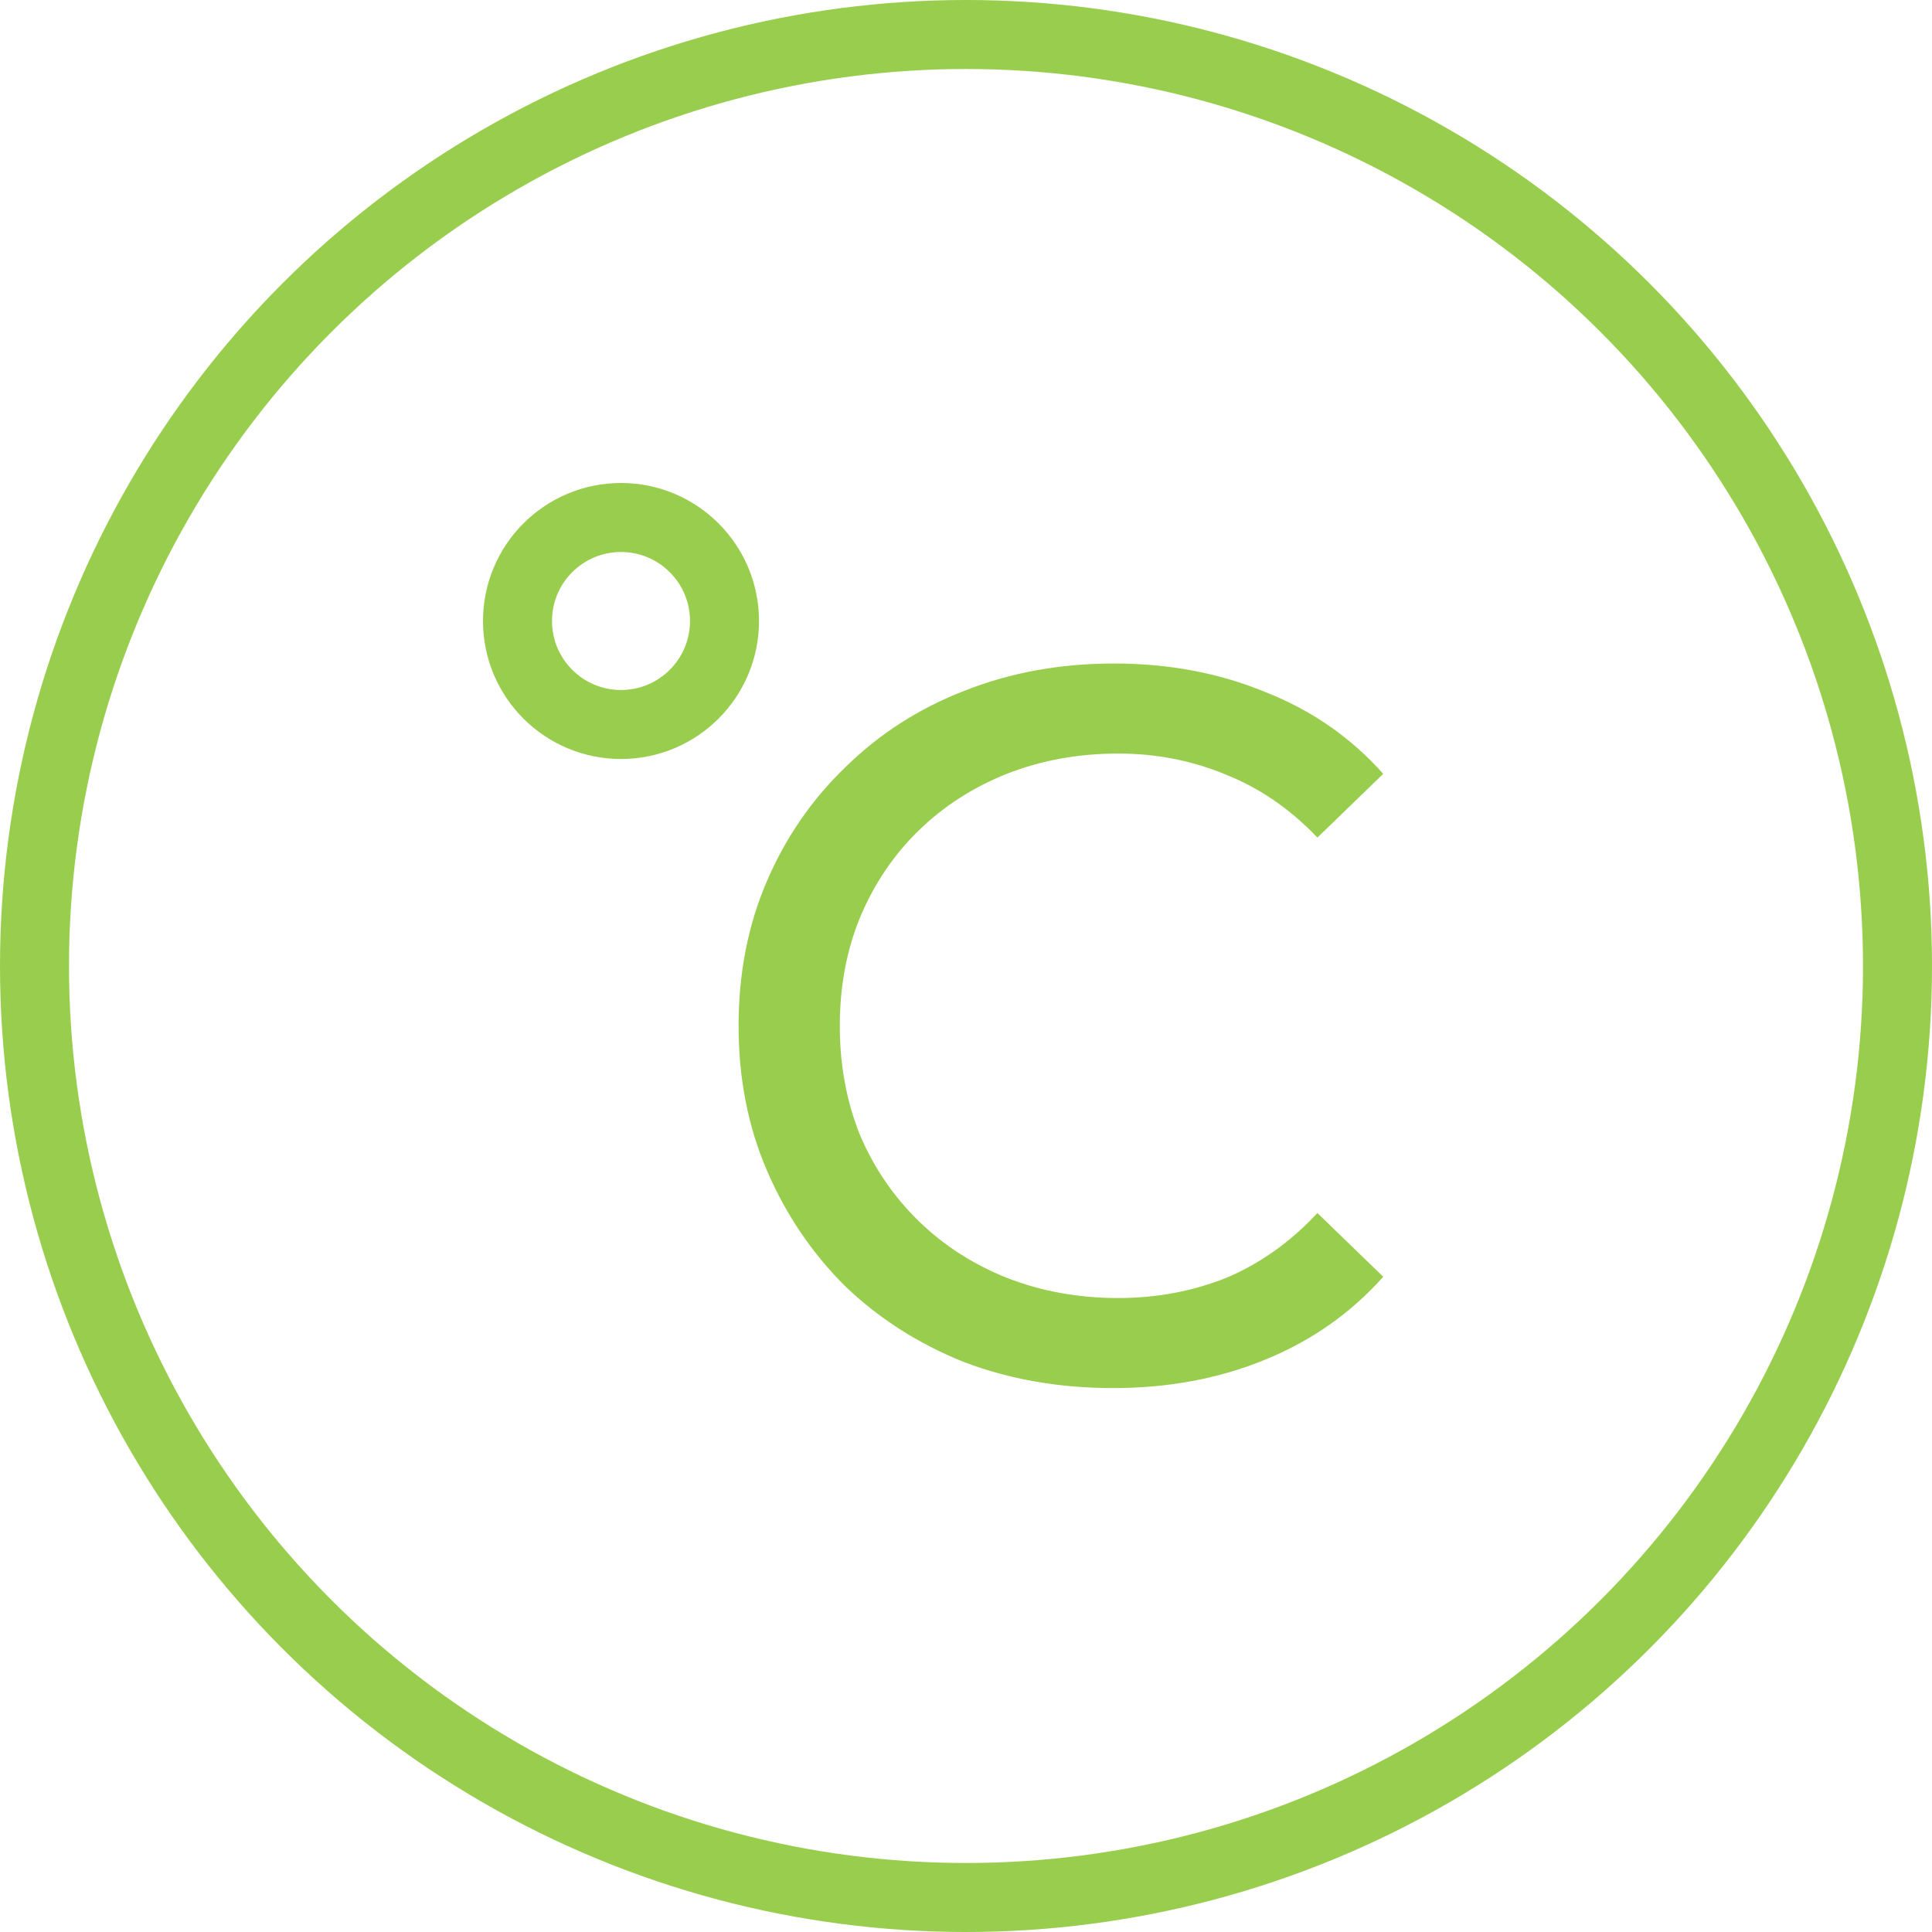
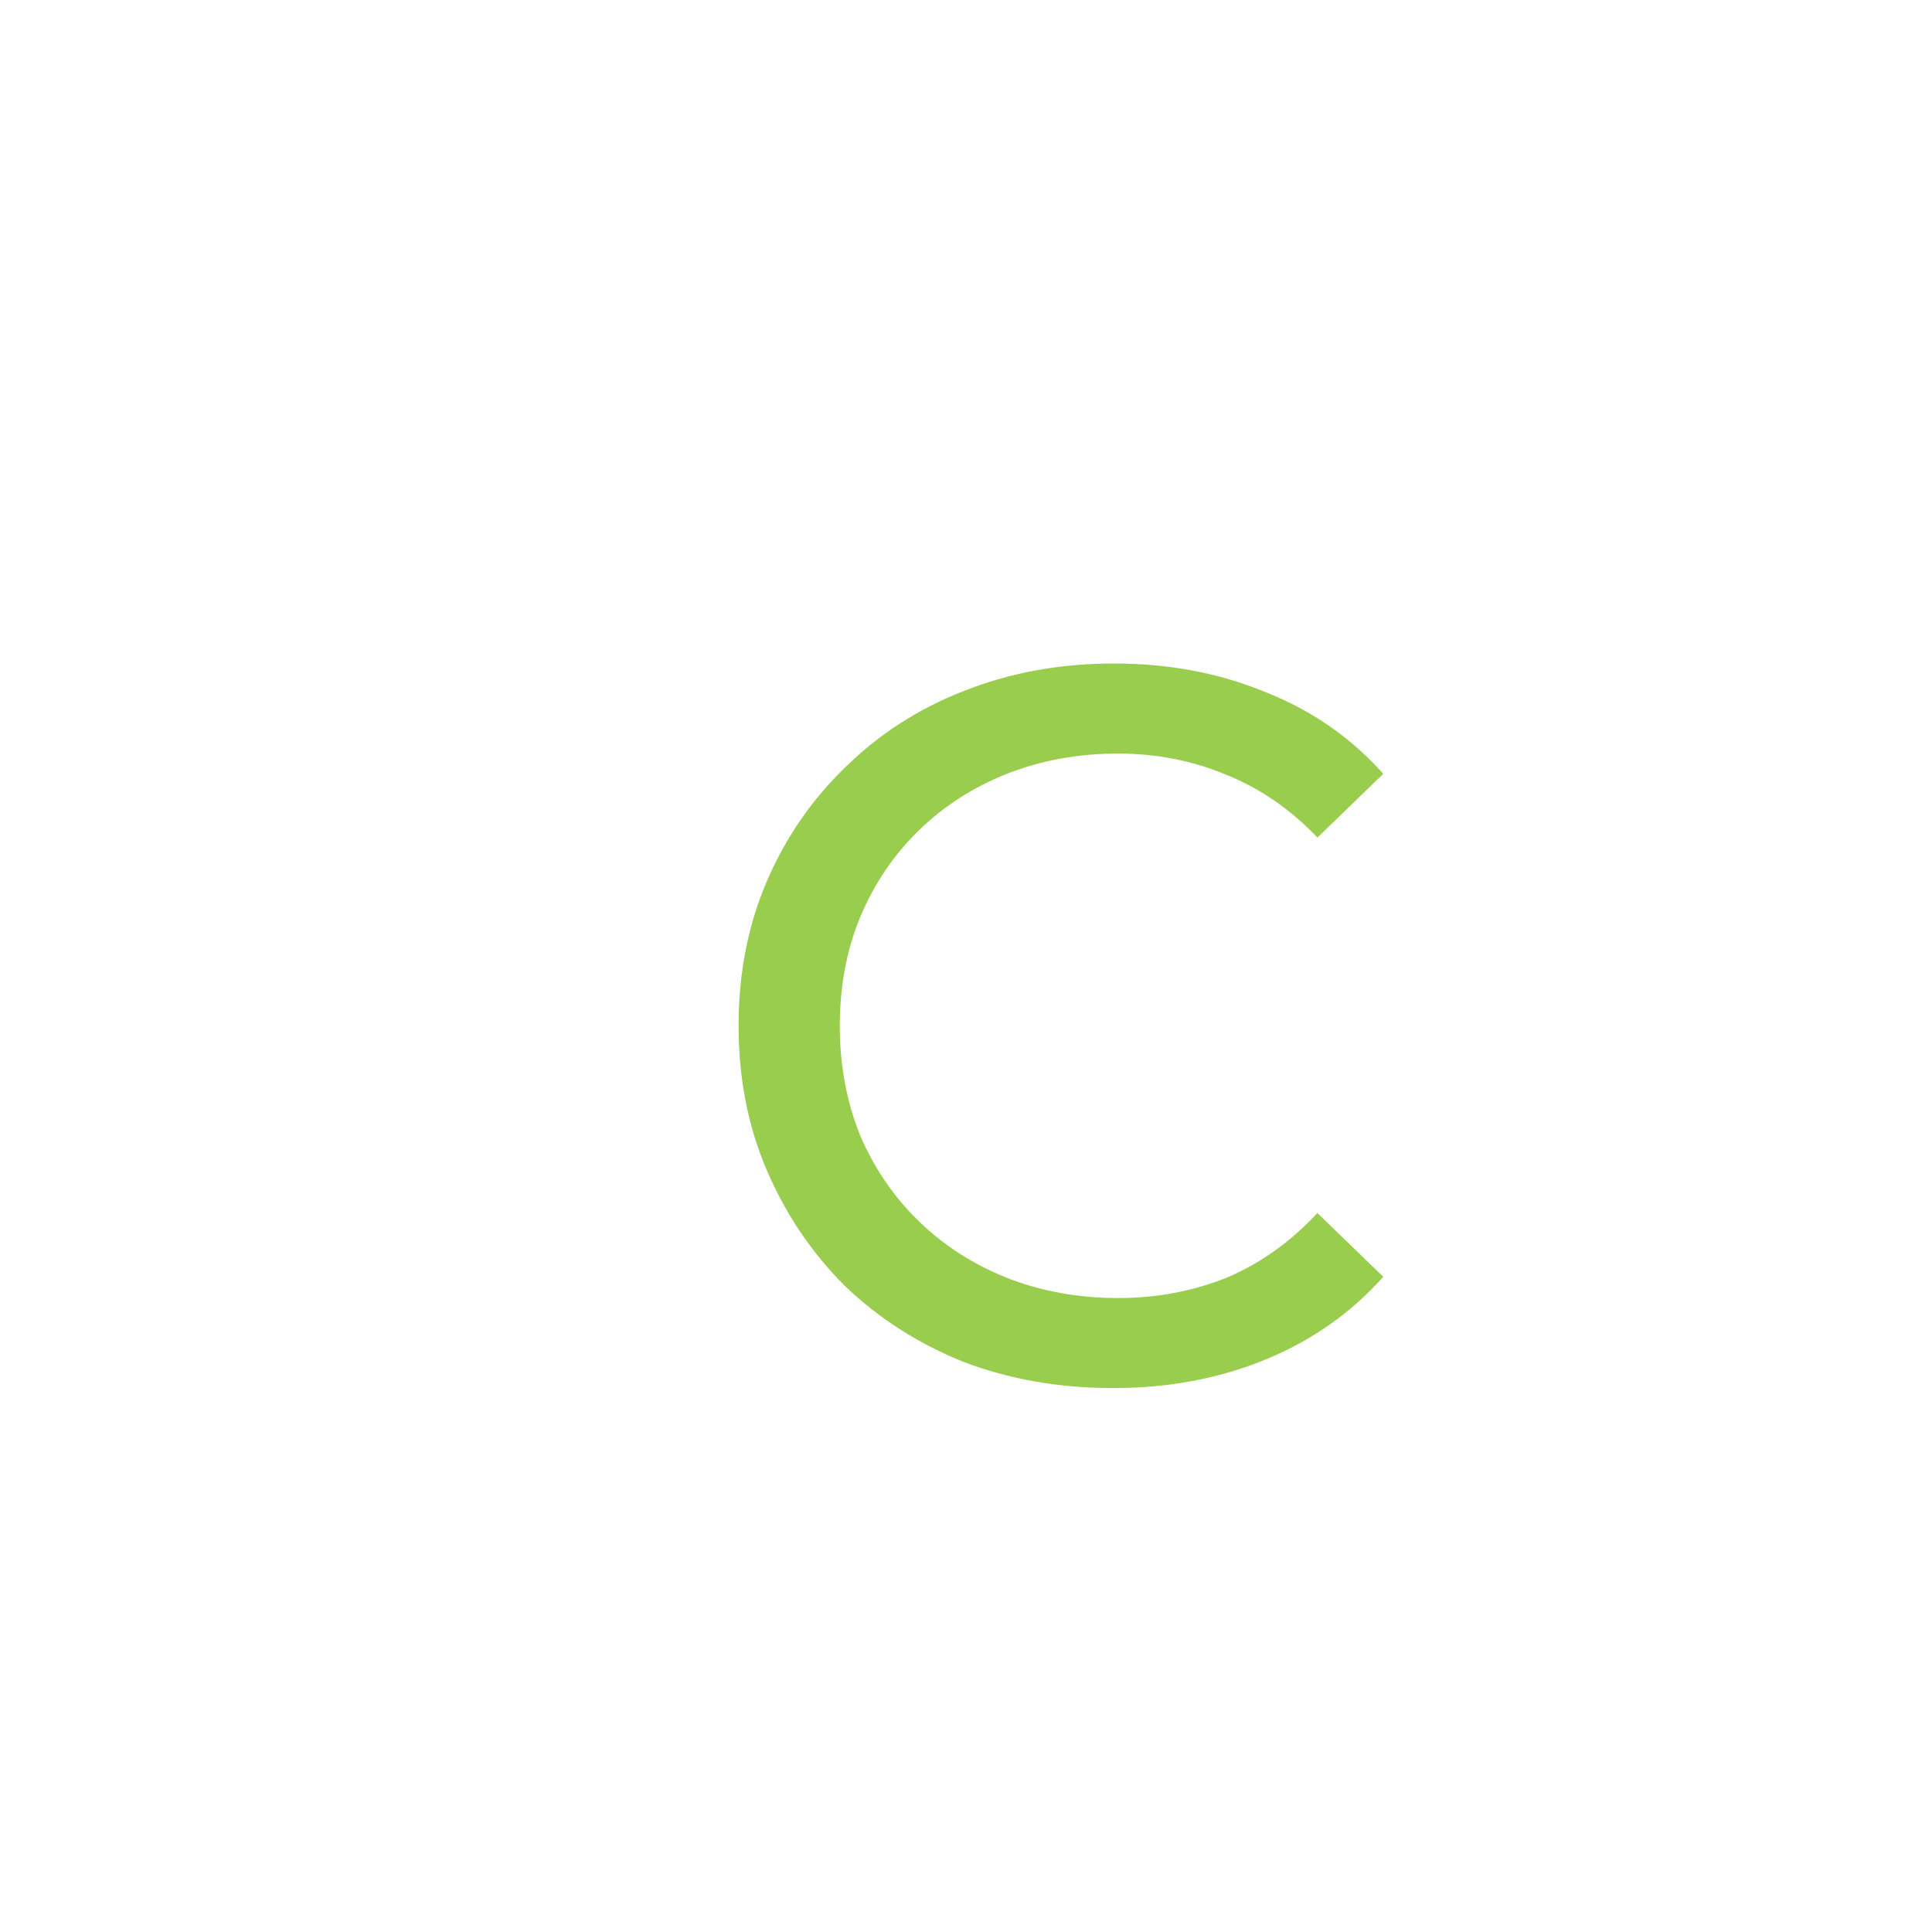
<svg xmlns="http://www.w3.org/2000/svg" width="28" height="28" viewBox="0 0 28 28" fill="none">
-   <circle cx="14" cy="14" r="13.5" stroke="#99CD4E" />
-   <circle cx="9" cy="9" r="1.5" stroke="#99CD4E" />
  <path d="M16.131 20.117C15.348 20.117 14.625 19.99 13.96 19.736C13.305 19.472 12.733 19.105 12.244 18.636C11.765 18.157 11.388 17.6 11.115 16.964C10.841 16.328 10.704 15.629 10.704 14.867C10.704 14.104 10.841 13.405 11.115 12.769C11.388 12.134 11.77 11.581 12.259 11.112C12.748 10.633 13.32 10.266 13.975 10.012C14.64 9.748 15.363 9.616 16.145 9.616C16.937 9.616 17.666 9.753 18.331 10.027C19.005 10.291 19.577 10.687 20.047 11.215L19.093 12.139C18.702 11.728 18.262 11.425 17.773 11.229C17.284 11.024 16.761 10.921 16.204 10.921C15.627 10.921 15.089 11.019 14.591 11.215C14.102 11.41 13.676 11.684 13.315 12.036C12.953 12.388 12.669 12.808 12.464 13.297C12.268 13.776 12.171 14.3 12.171 14.867C12.171 15.434 12.268 15.962 12.464 16.451C12.669 16.93 12.953 17.345 13.315 17.697C13.676 18.049 14.102 18.323 14.591 18.519C15.089 18.714 15.627 18.812 16.204 18.812C16.761 18.812 17.284 18.714 17.773 18.519C18.262 18.313 18.702 18 19.093 17.58L20.047 18.504C19.577 19.032 19.005 19.433 18.331 19.707C17.666 19.98 16.932 20.117 16.131 20.117Z" fill="#99CD4E" />
</svg>